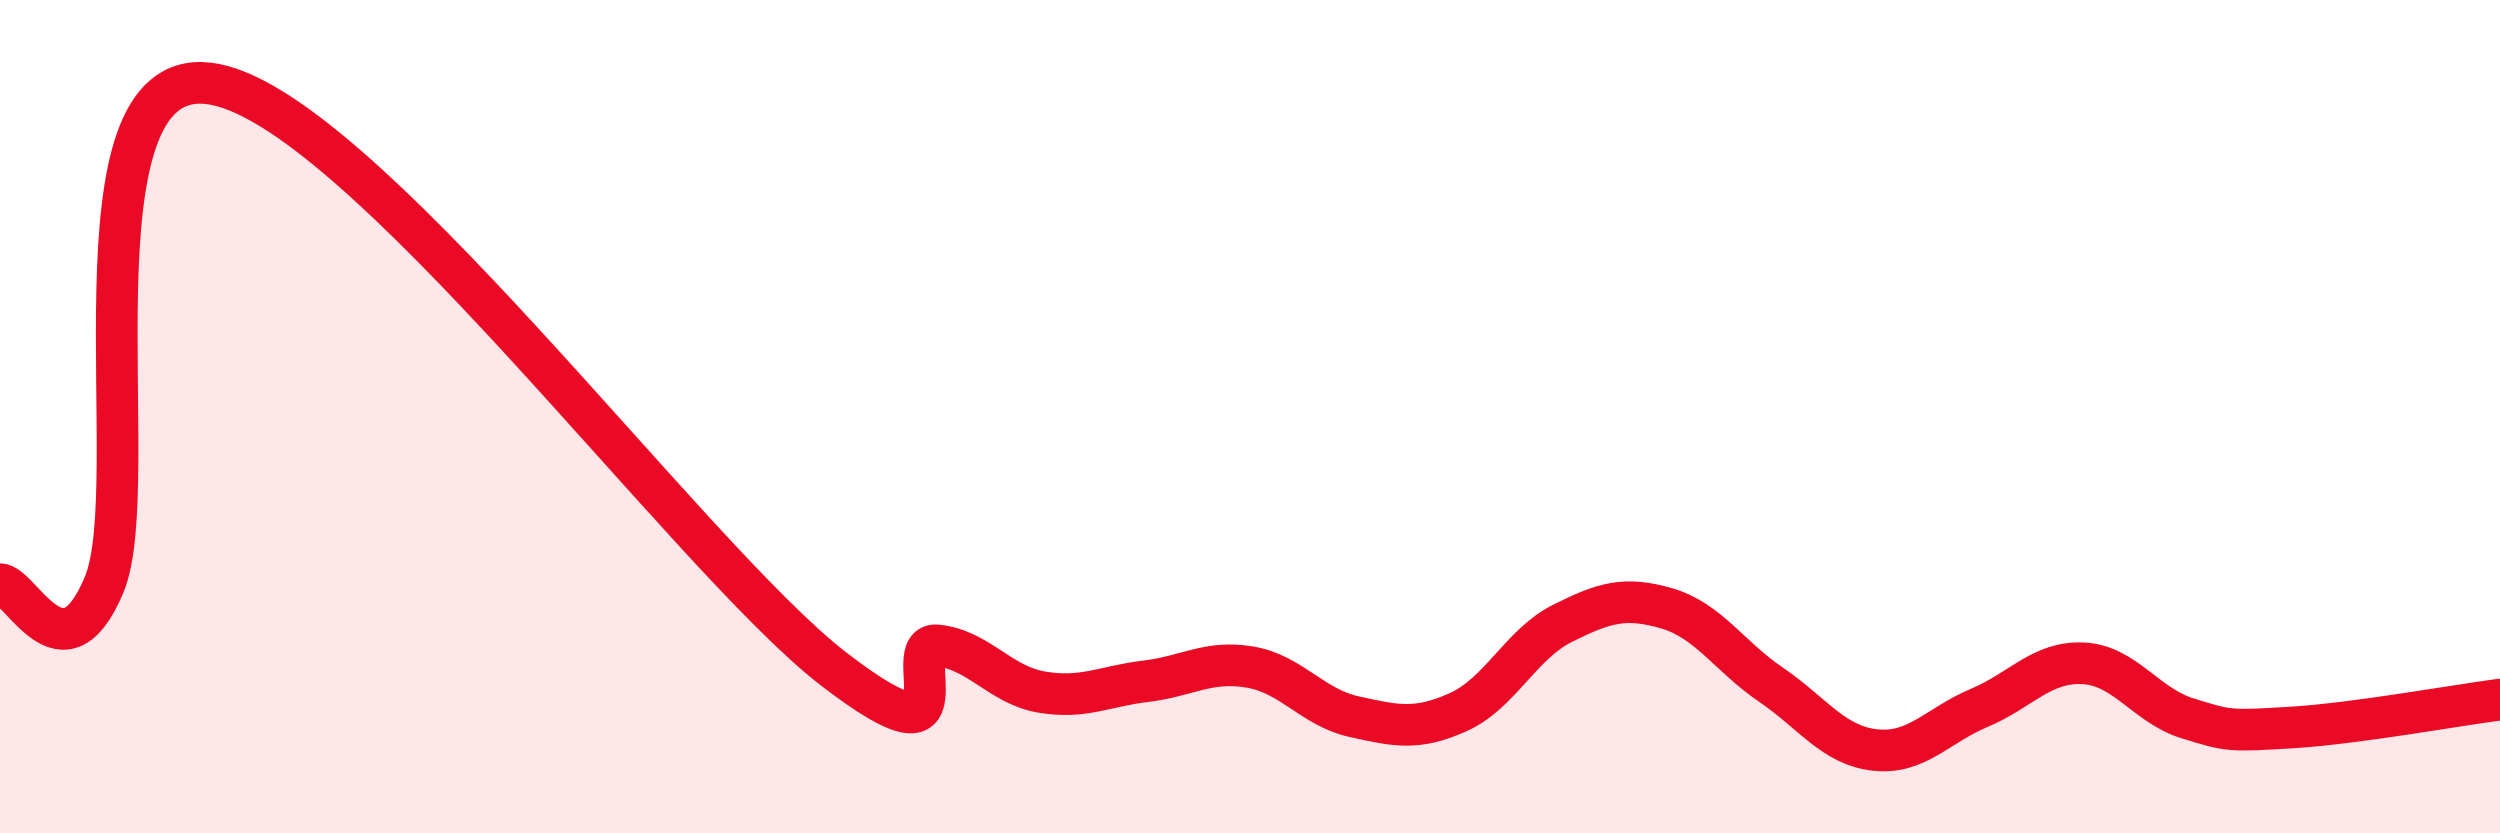
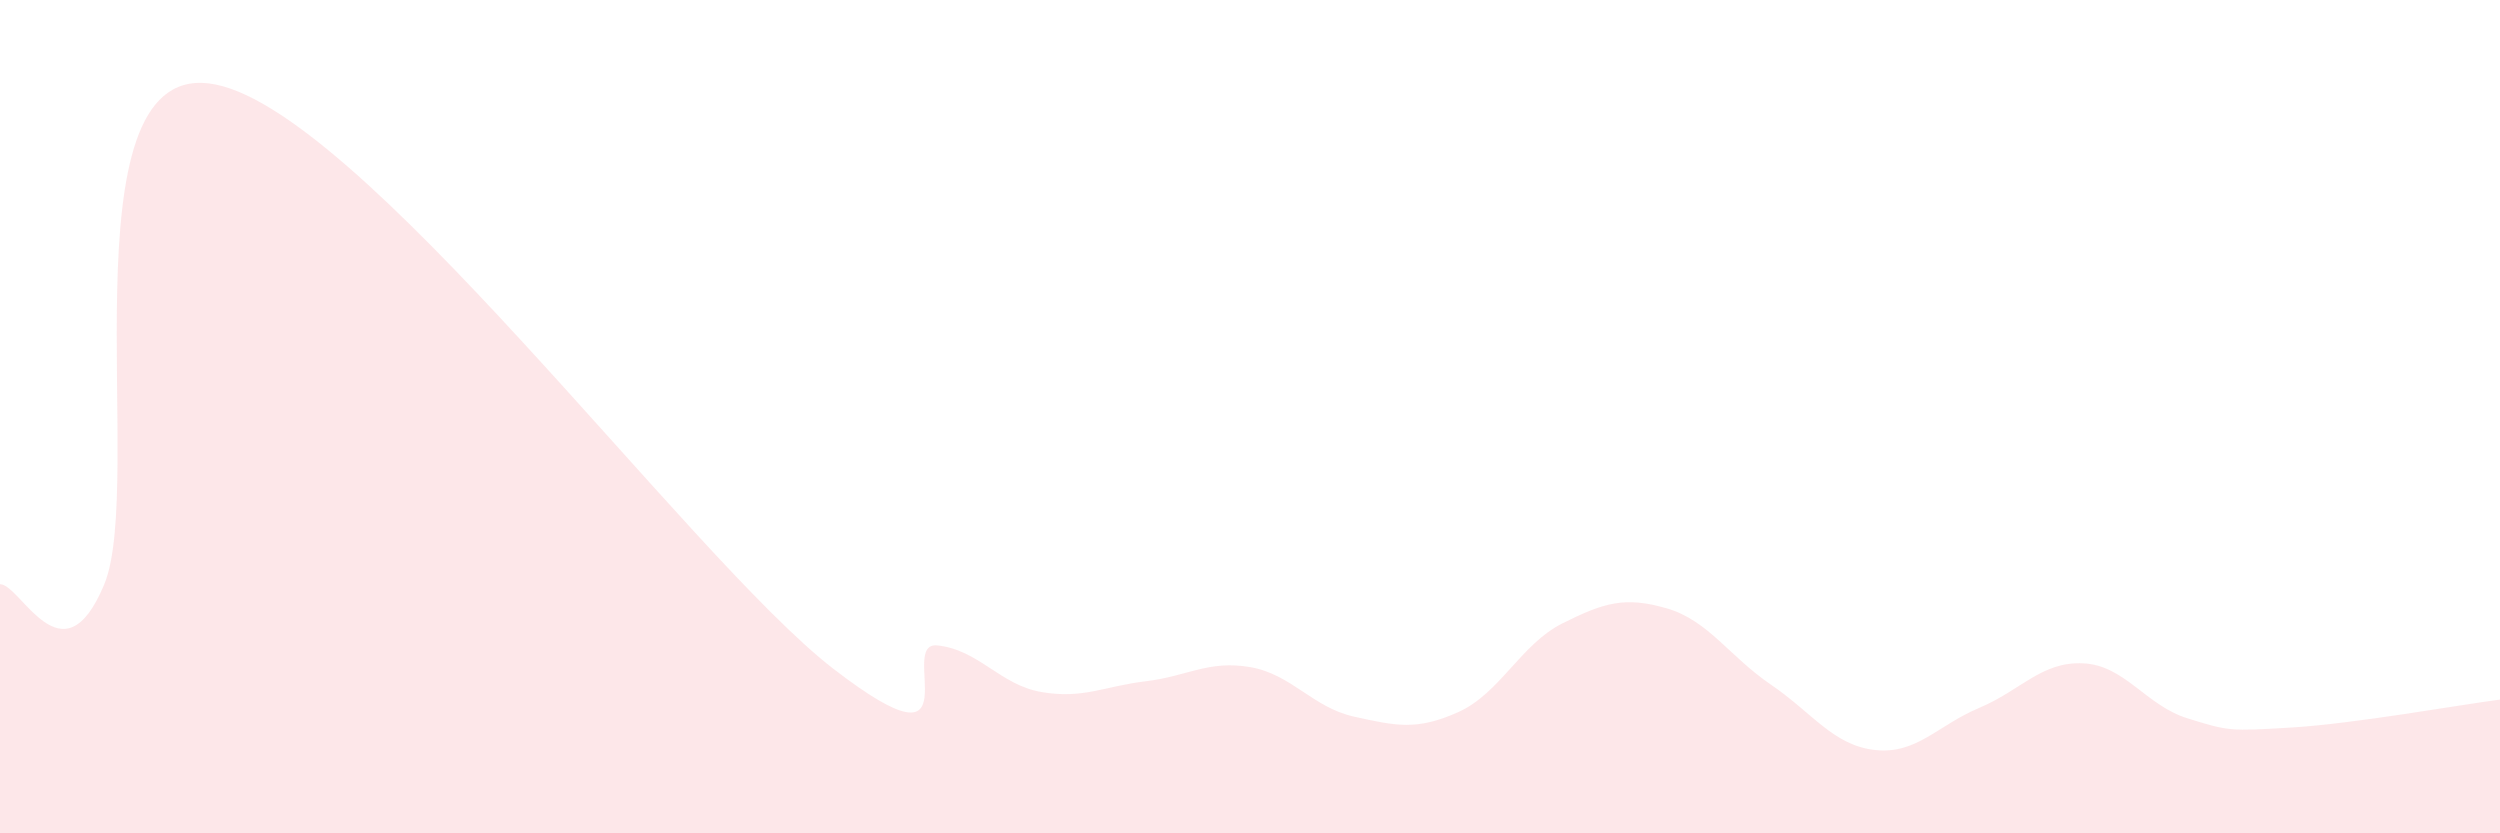
<svg xmlns="http://www.w3.org/2000/svg" width="60" height="20" viewBox="0 0 60 20">
  <path d="M 0,14.02 C 0.5,14.02 1.5,16.43 2.5,14.03 C 3.5,11.63 1.5,1.6 5,2 C 8.5,2.4 16.5,13.35 20,16.05 C 23.5,18.75 21.5,15.38 22.5,15.49 C 23.5,15.6 24,16.44 25,16.61 C 26,16.78 26.5,16.47 27.5,16.35 C 28.5,16.23 29,15.84 30,16.01 C 31,16.18 31.5,16.98 32.5,17.2 C 33.5,17.42 34,17.54 35,17.09 C 36,16.64 36.5,15.46 37.5,14.96 C 38.5,14.46 39,14.31 40,14.6 C 41,14.89 41.5,15.75 42.5,16.43 C 43.5,17.11 44,17.89 45,18 C 46,18.11 46.5,17.41 47.5,16.99 C 48.5,16.57 49,15.87 50,15.92 C 51,15.97 51.5,16.93 52.5,17.24 C 53.5,17.55 53.5,17.55 55,17.46 C 56.5,17.37 59,16.92 60,16.79L60 20L0 20Z" fill="#EB0A25" opacity="0.1" stroke-linecap="round" stroke-linejoin="round" />
-   <path d="M 0,14.02 C 0.5,14.02 1.5,16.43 2.5,14.03 C 3.5,11.63 1.5,1.6 5,2 C 8.5,2.4 16.5,13.35 20,16.05 C 23.5,18.75 21.5,15.38 22.5,15.49 C 23.5,15.6 24,16.44 25,16.61 C 26,16.78 26.5,16.47 27.5,16.35 C 28.5,16.23 29,15.84 30,16.01 C 31,16.18 31.5,16.98 32.5,17.2 C 33.5,17.42 34,17.54 35,17.09 C 36,16.64 36.5,15.46 37.5,14.96 C 38.5,14.46 39,14.31 40,14.6 C 41,14.89 41.5,15.75 42.5,16.43 C 43.5,17.11 44,17.89 45,18 C 46,18.11 46.5,17.41 47.5,16.99 C 48.5,16.57 49,15.87 50,15.92 C 51,15.97 51.5,16.93 52.5,17.24 C 53.5,17.55 53.5,17.55 55,17.46 C 56.5,17.37 59,16.92 60,16.79" stroke="#EB0A25" stroke-width="1" fill="none" stroke-linecap="round" stroke-linejoin="round" />
</svg>